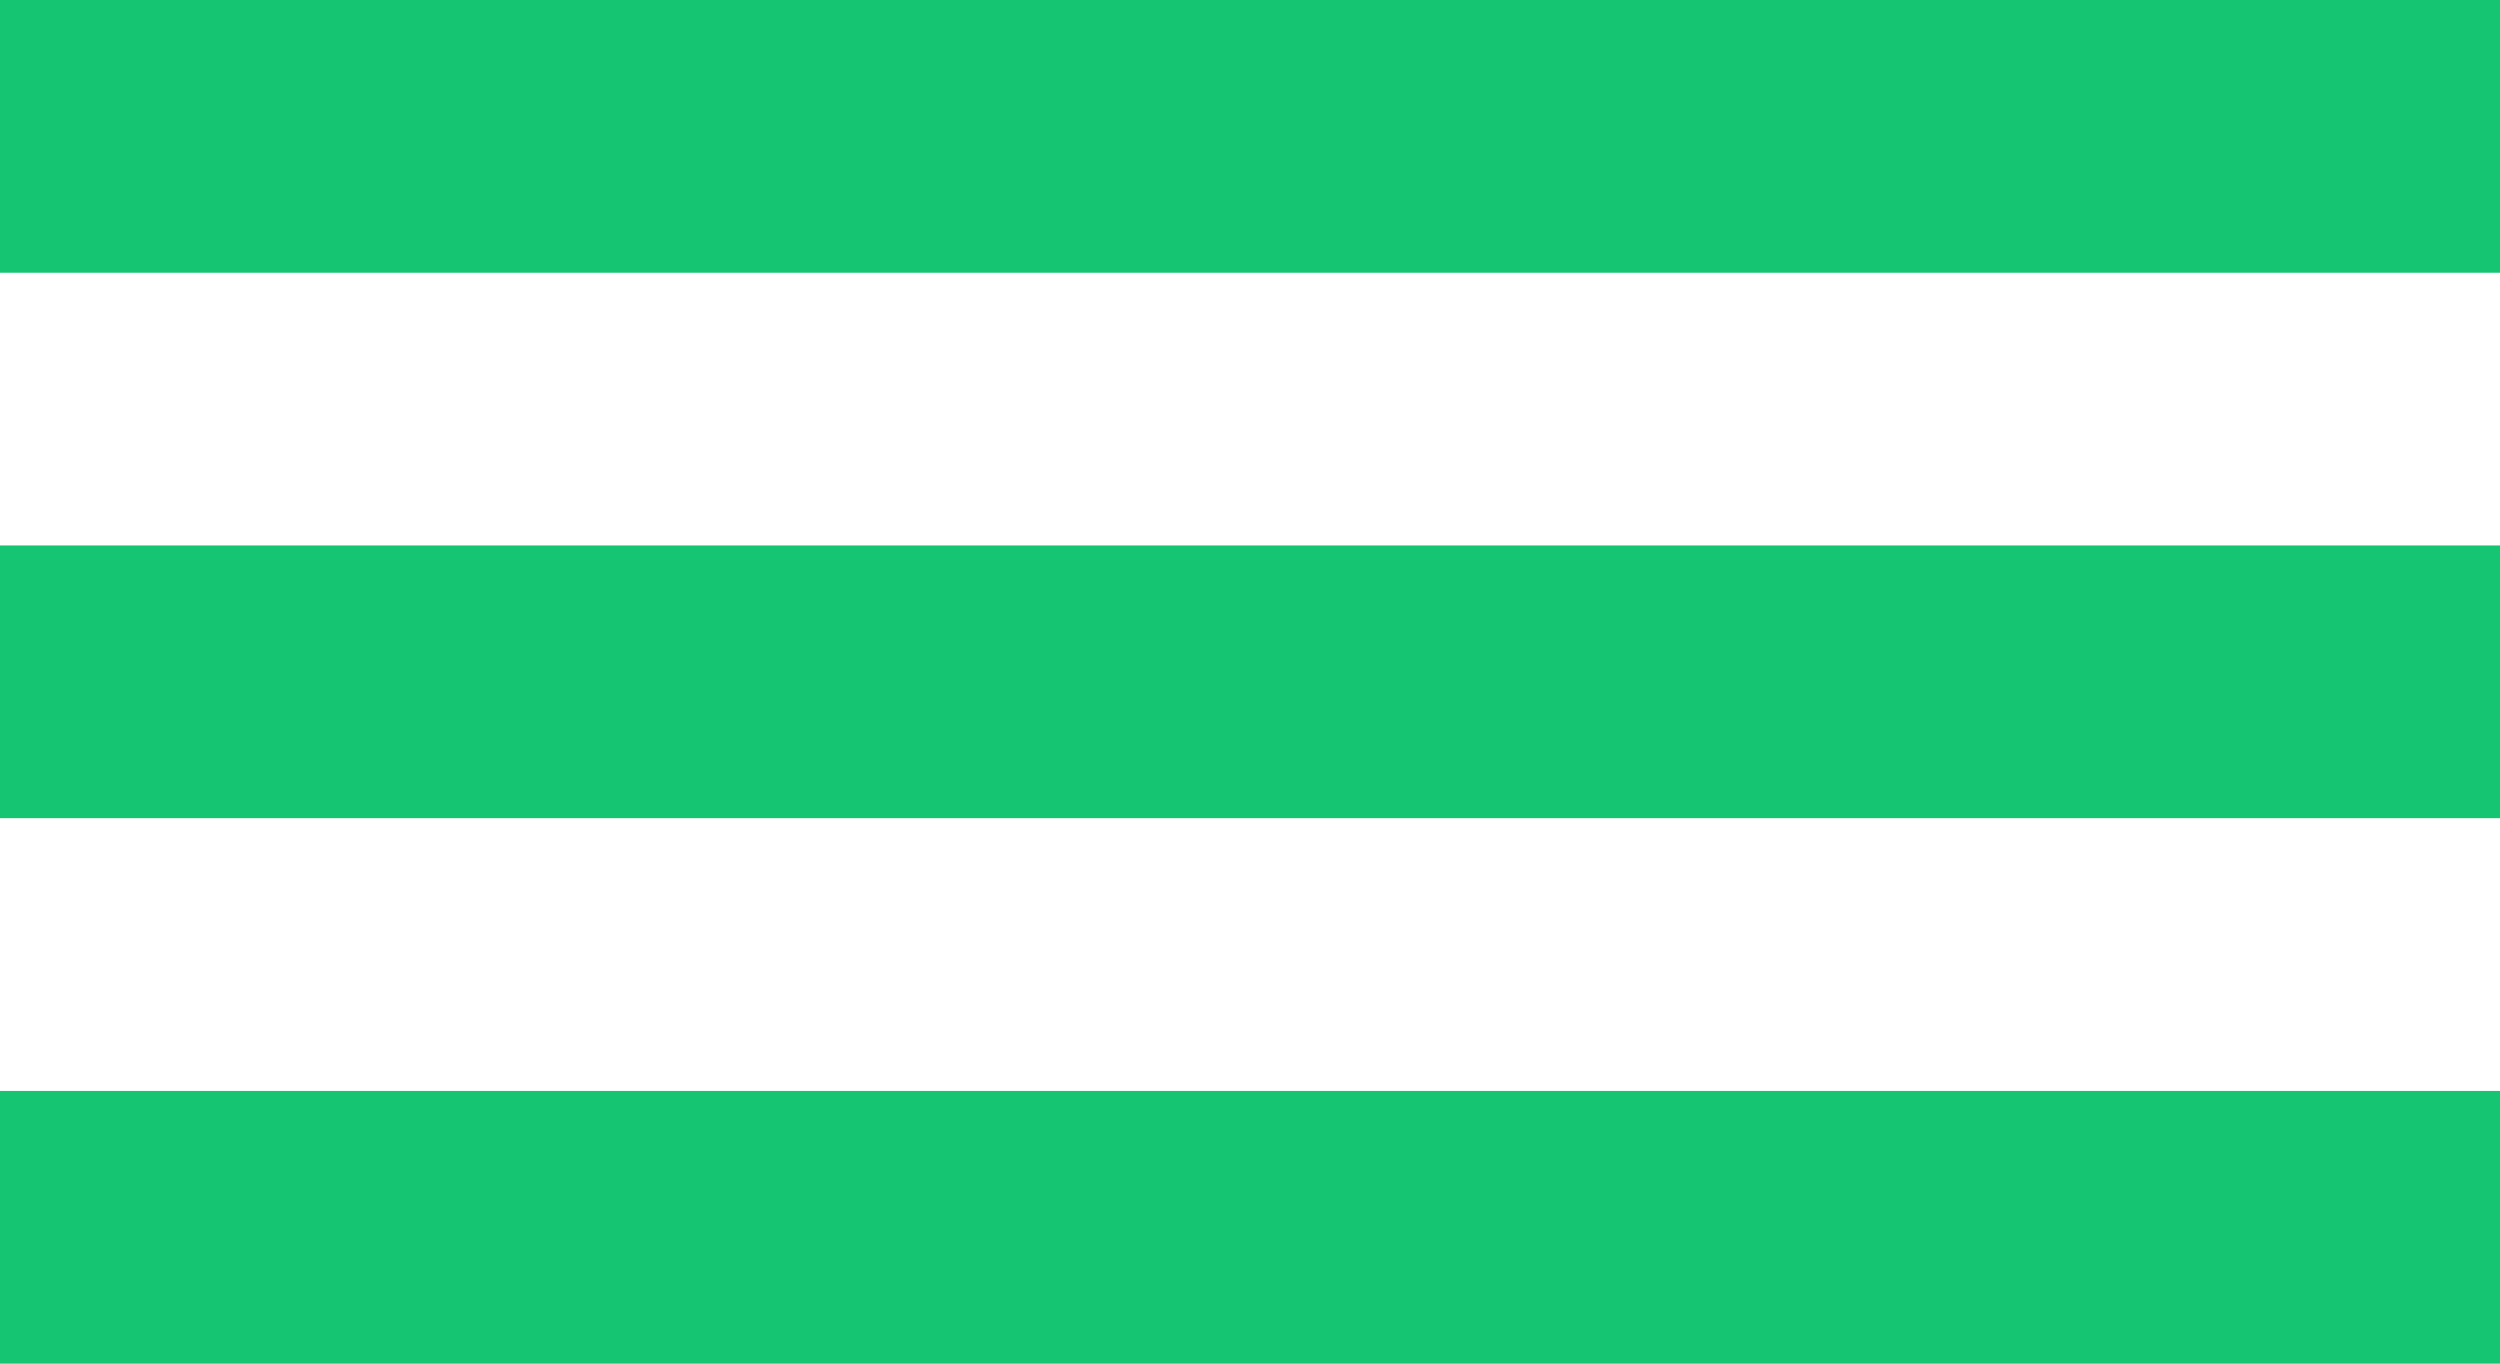
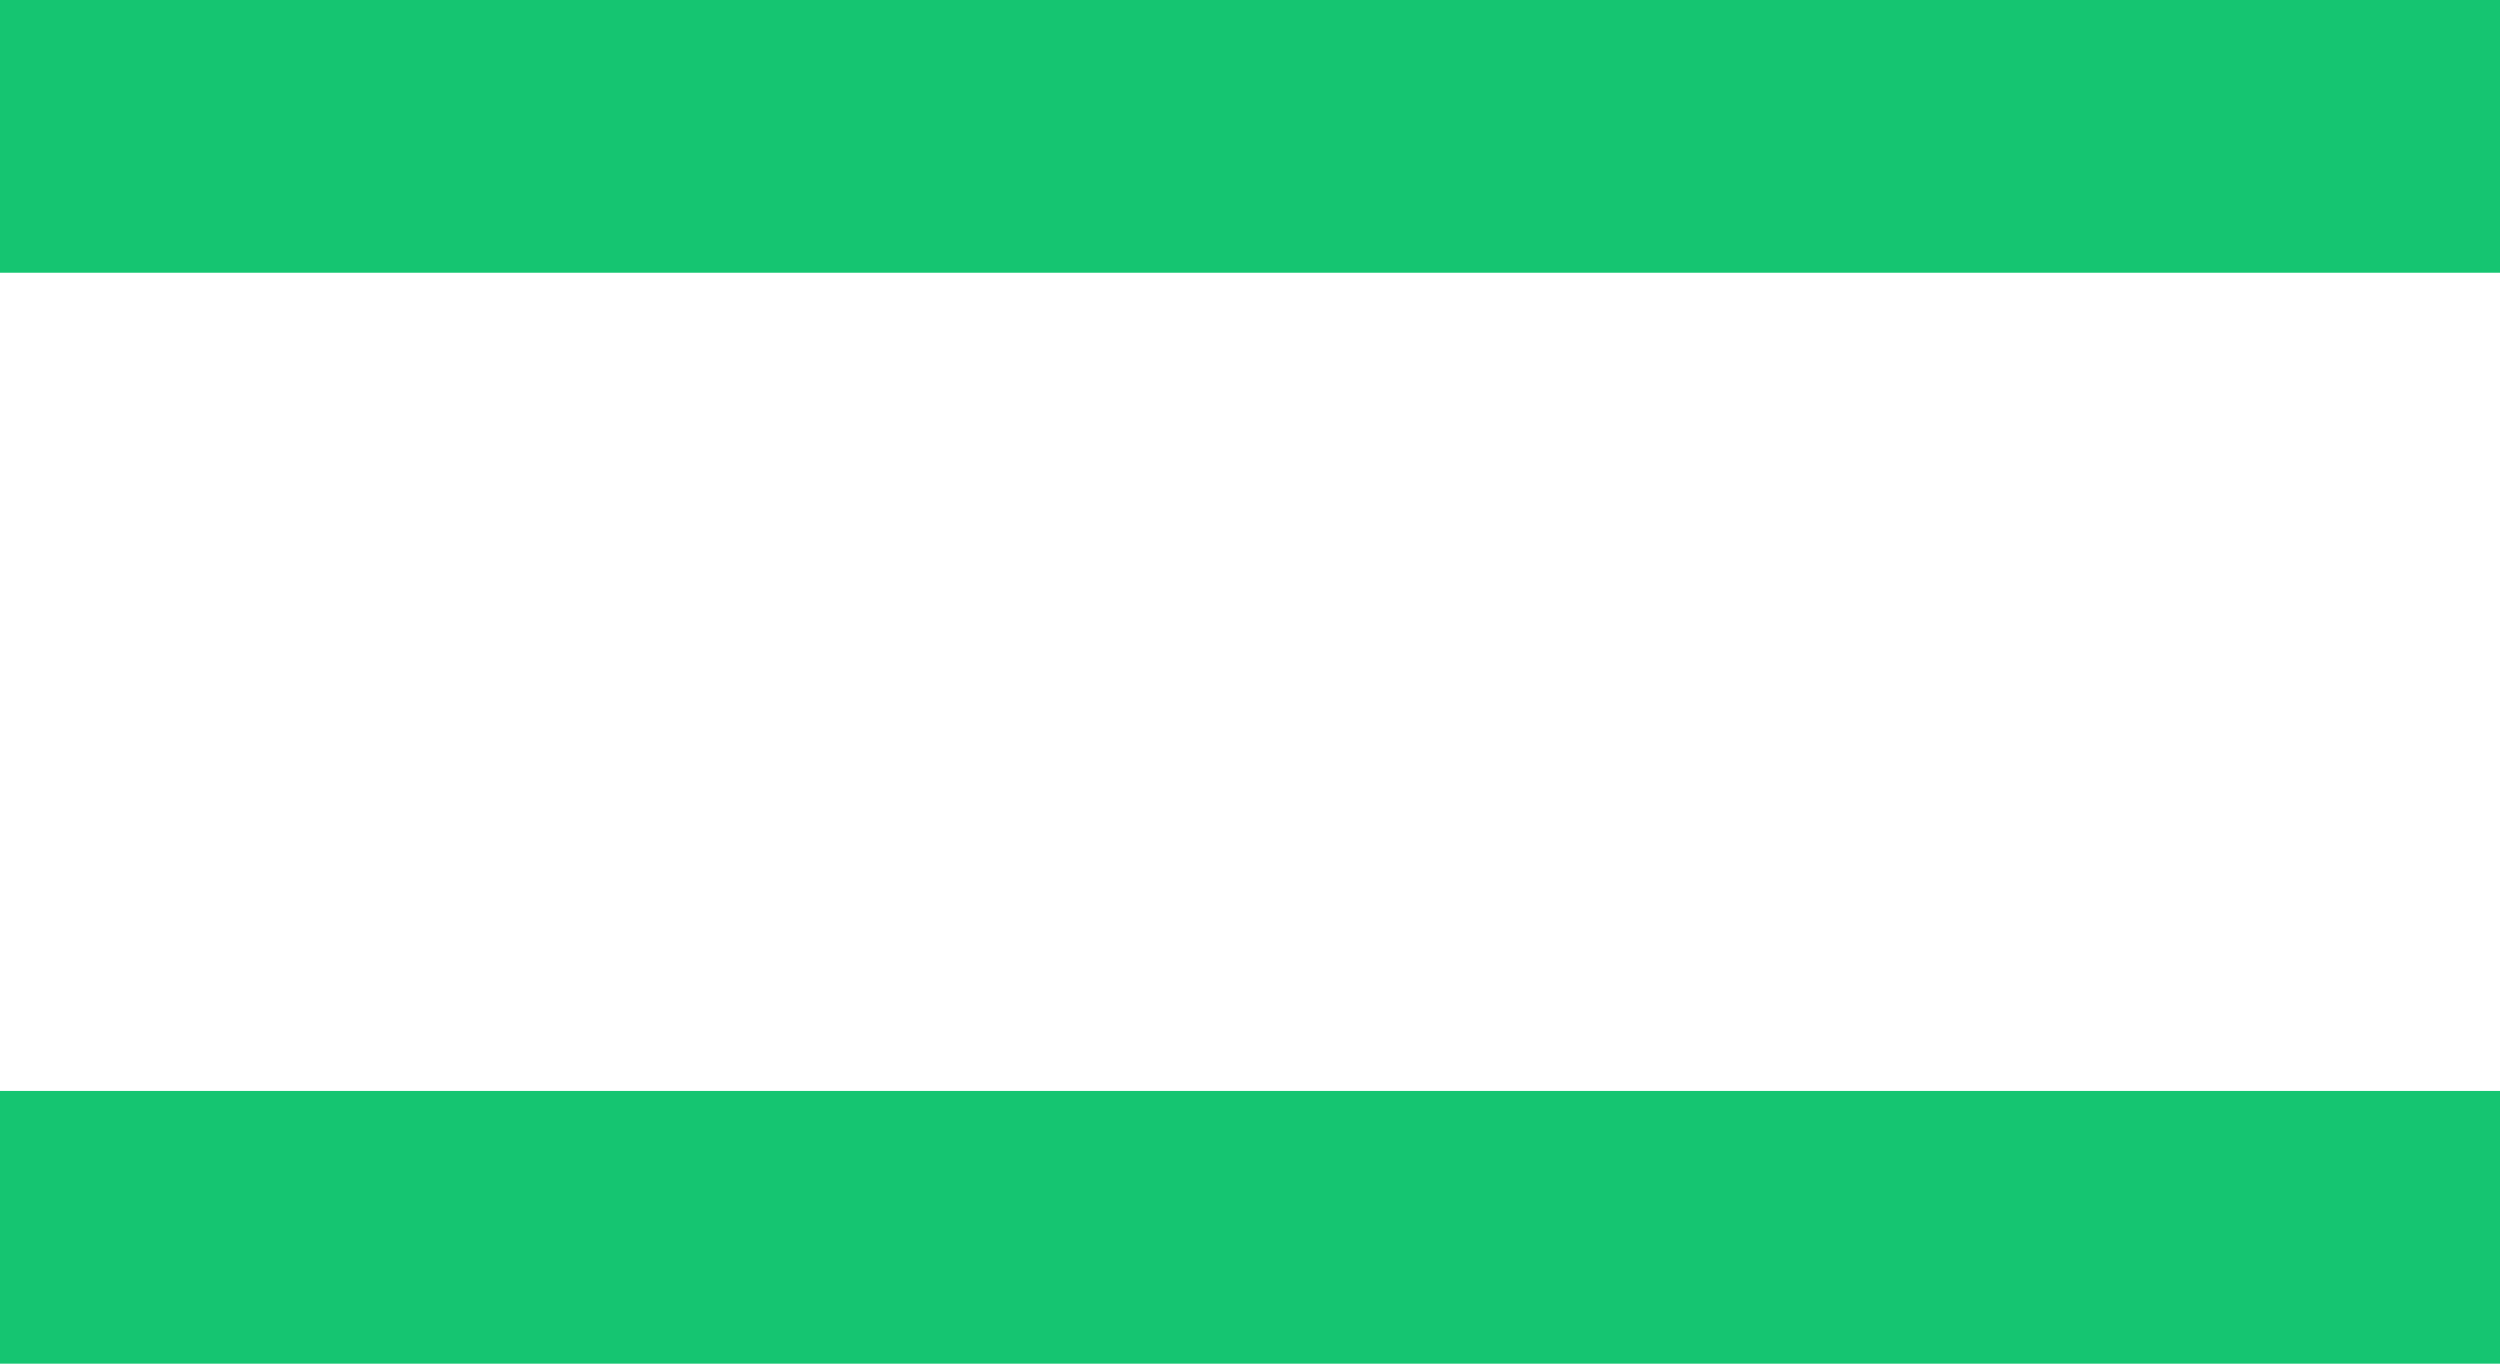
<svg xmlns="http://www.w3.org/2000/svg" width="44" height="24" viewBox="0 0 44 24" fill="none">
  <path d="M0 0H44V4.8H0V0Z" fill="#15C571" />
-   <path d="M0 9.6H44V14.4H0V9.6Z" fill="#15C571" />
  <path d="M0 19.2H44V24H0V19.2Z" fill="#15C571" />
</svg>